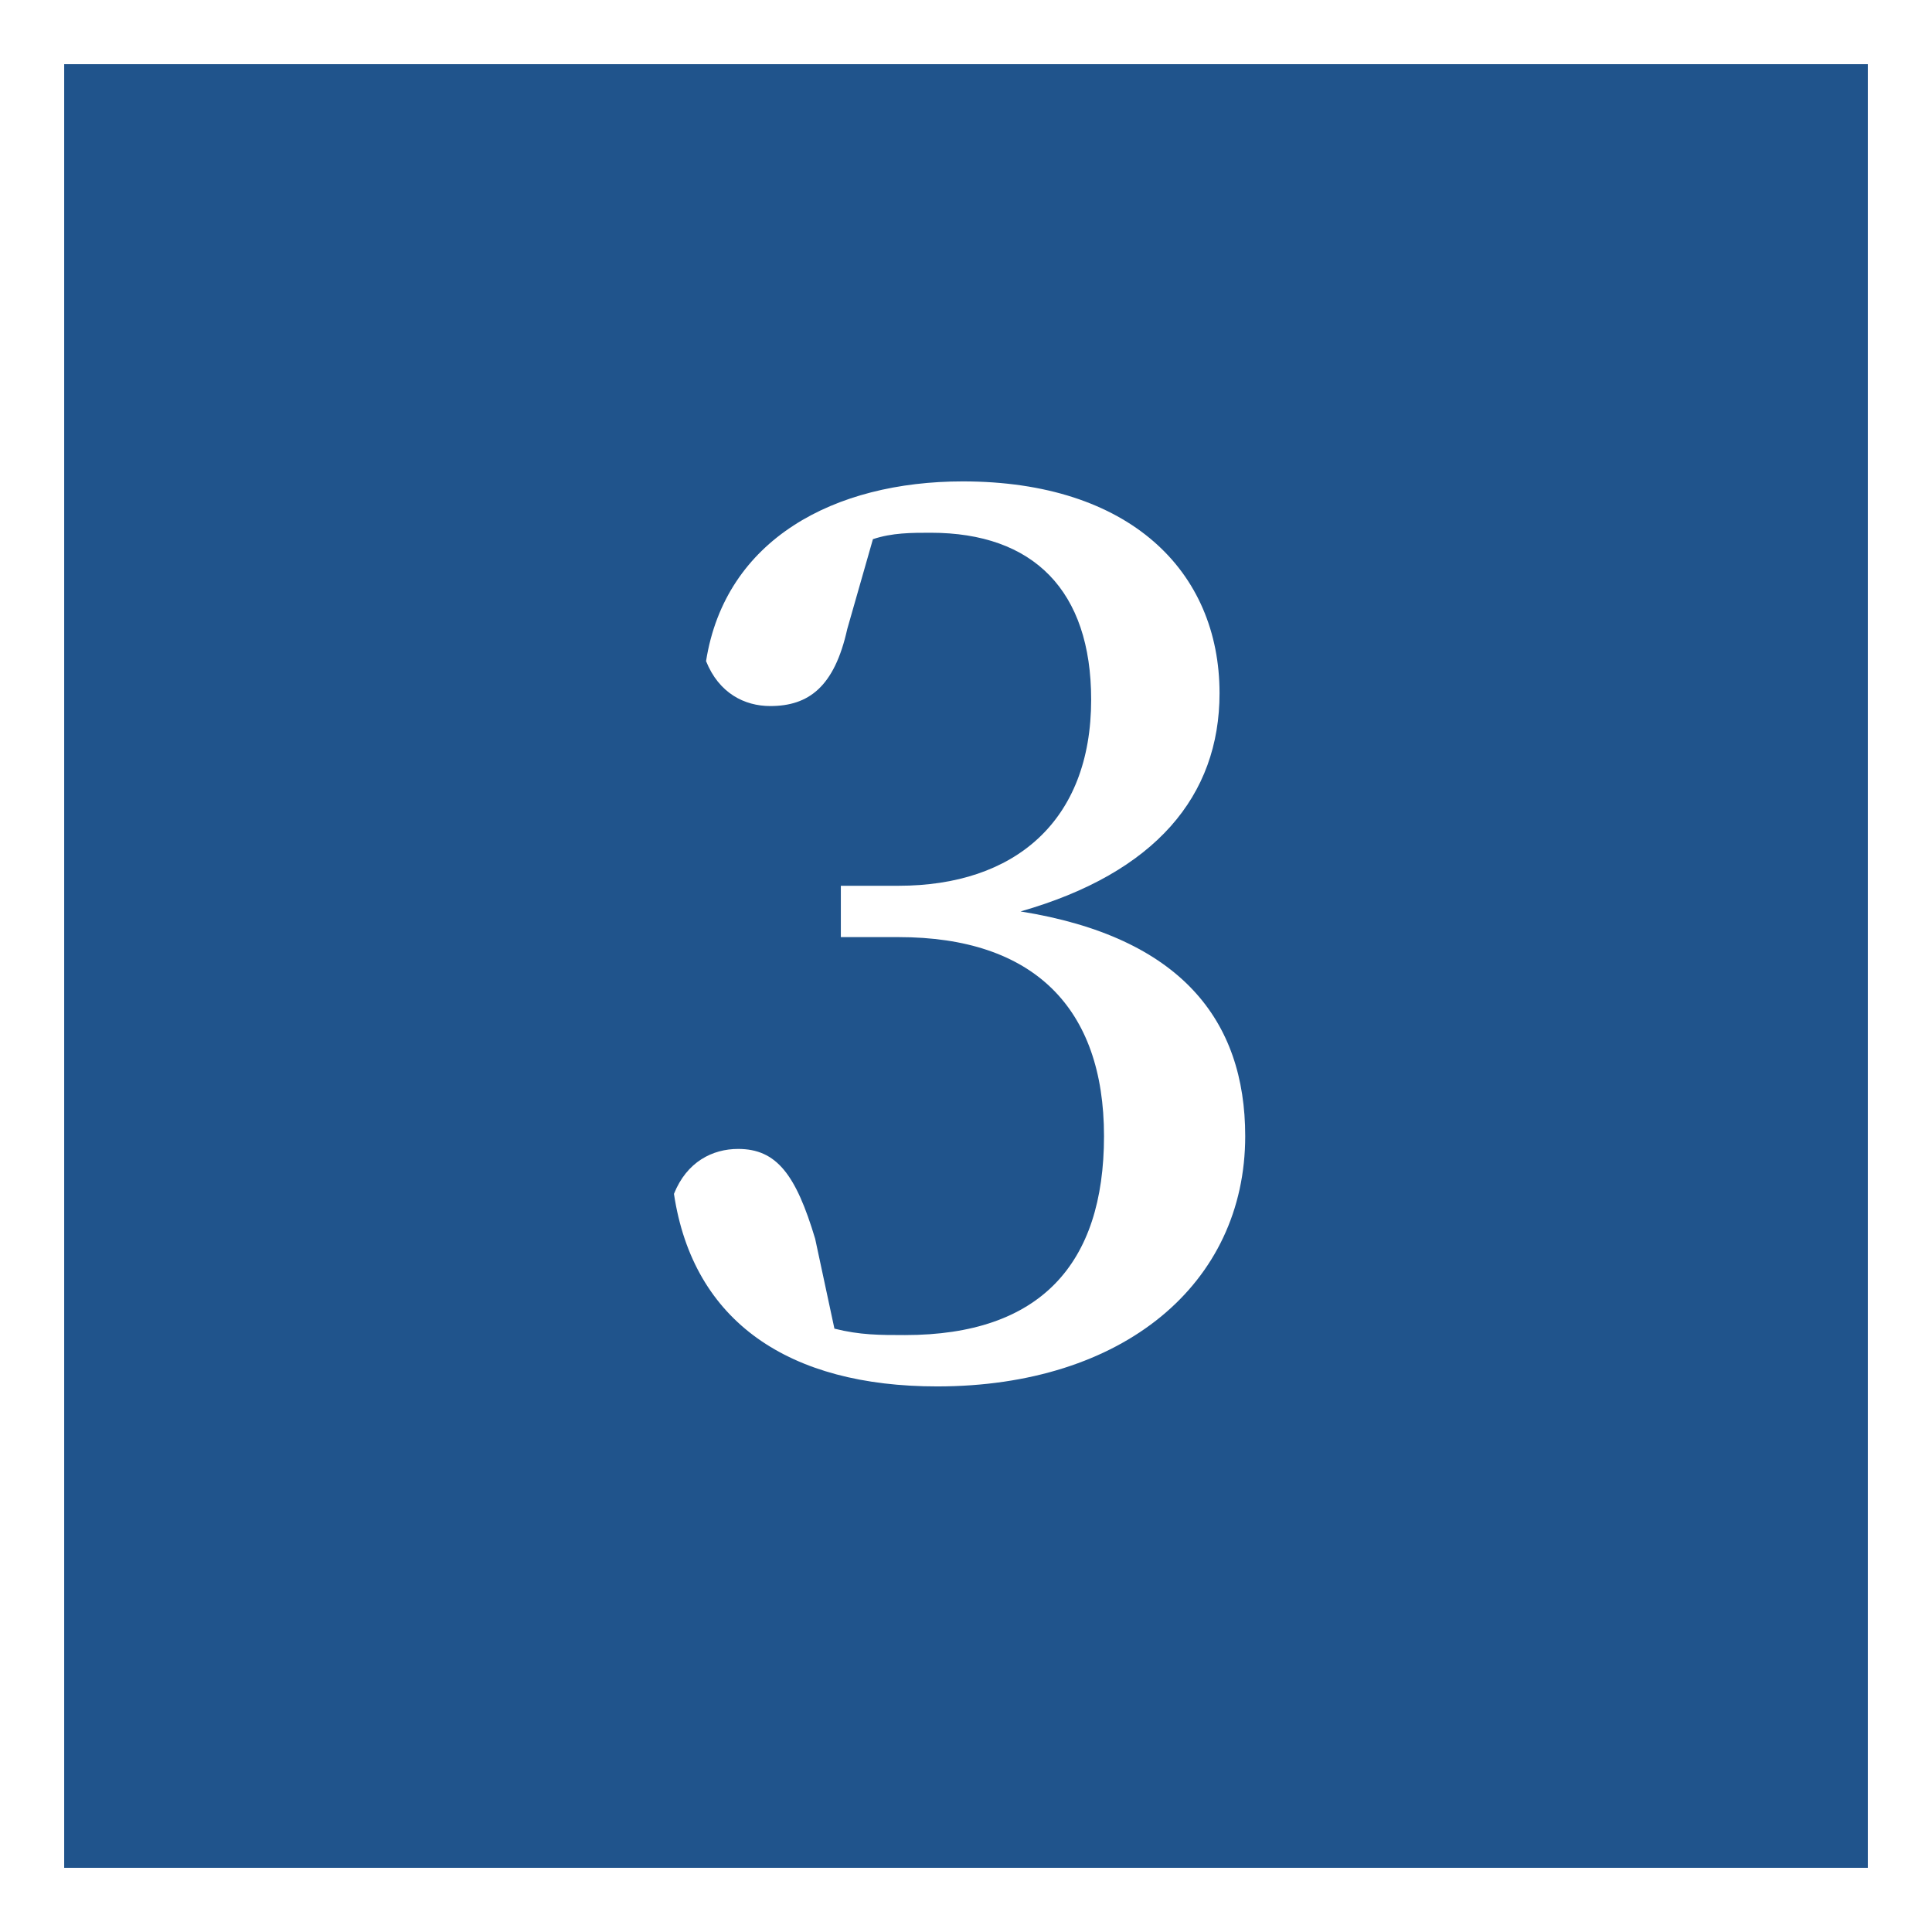
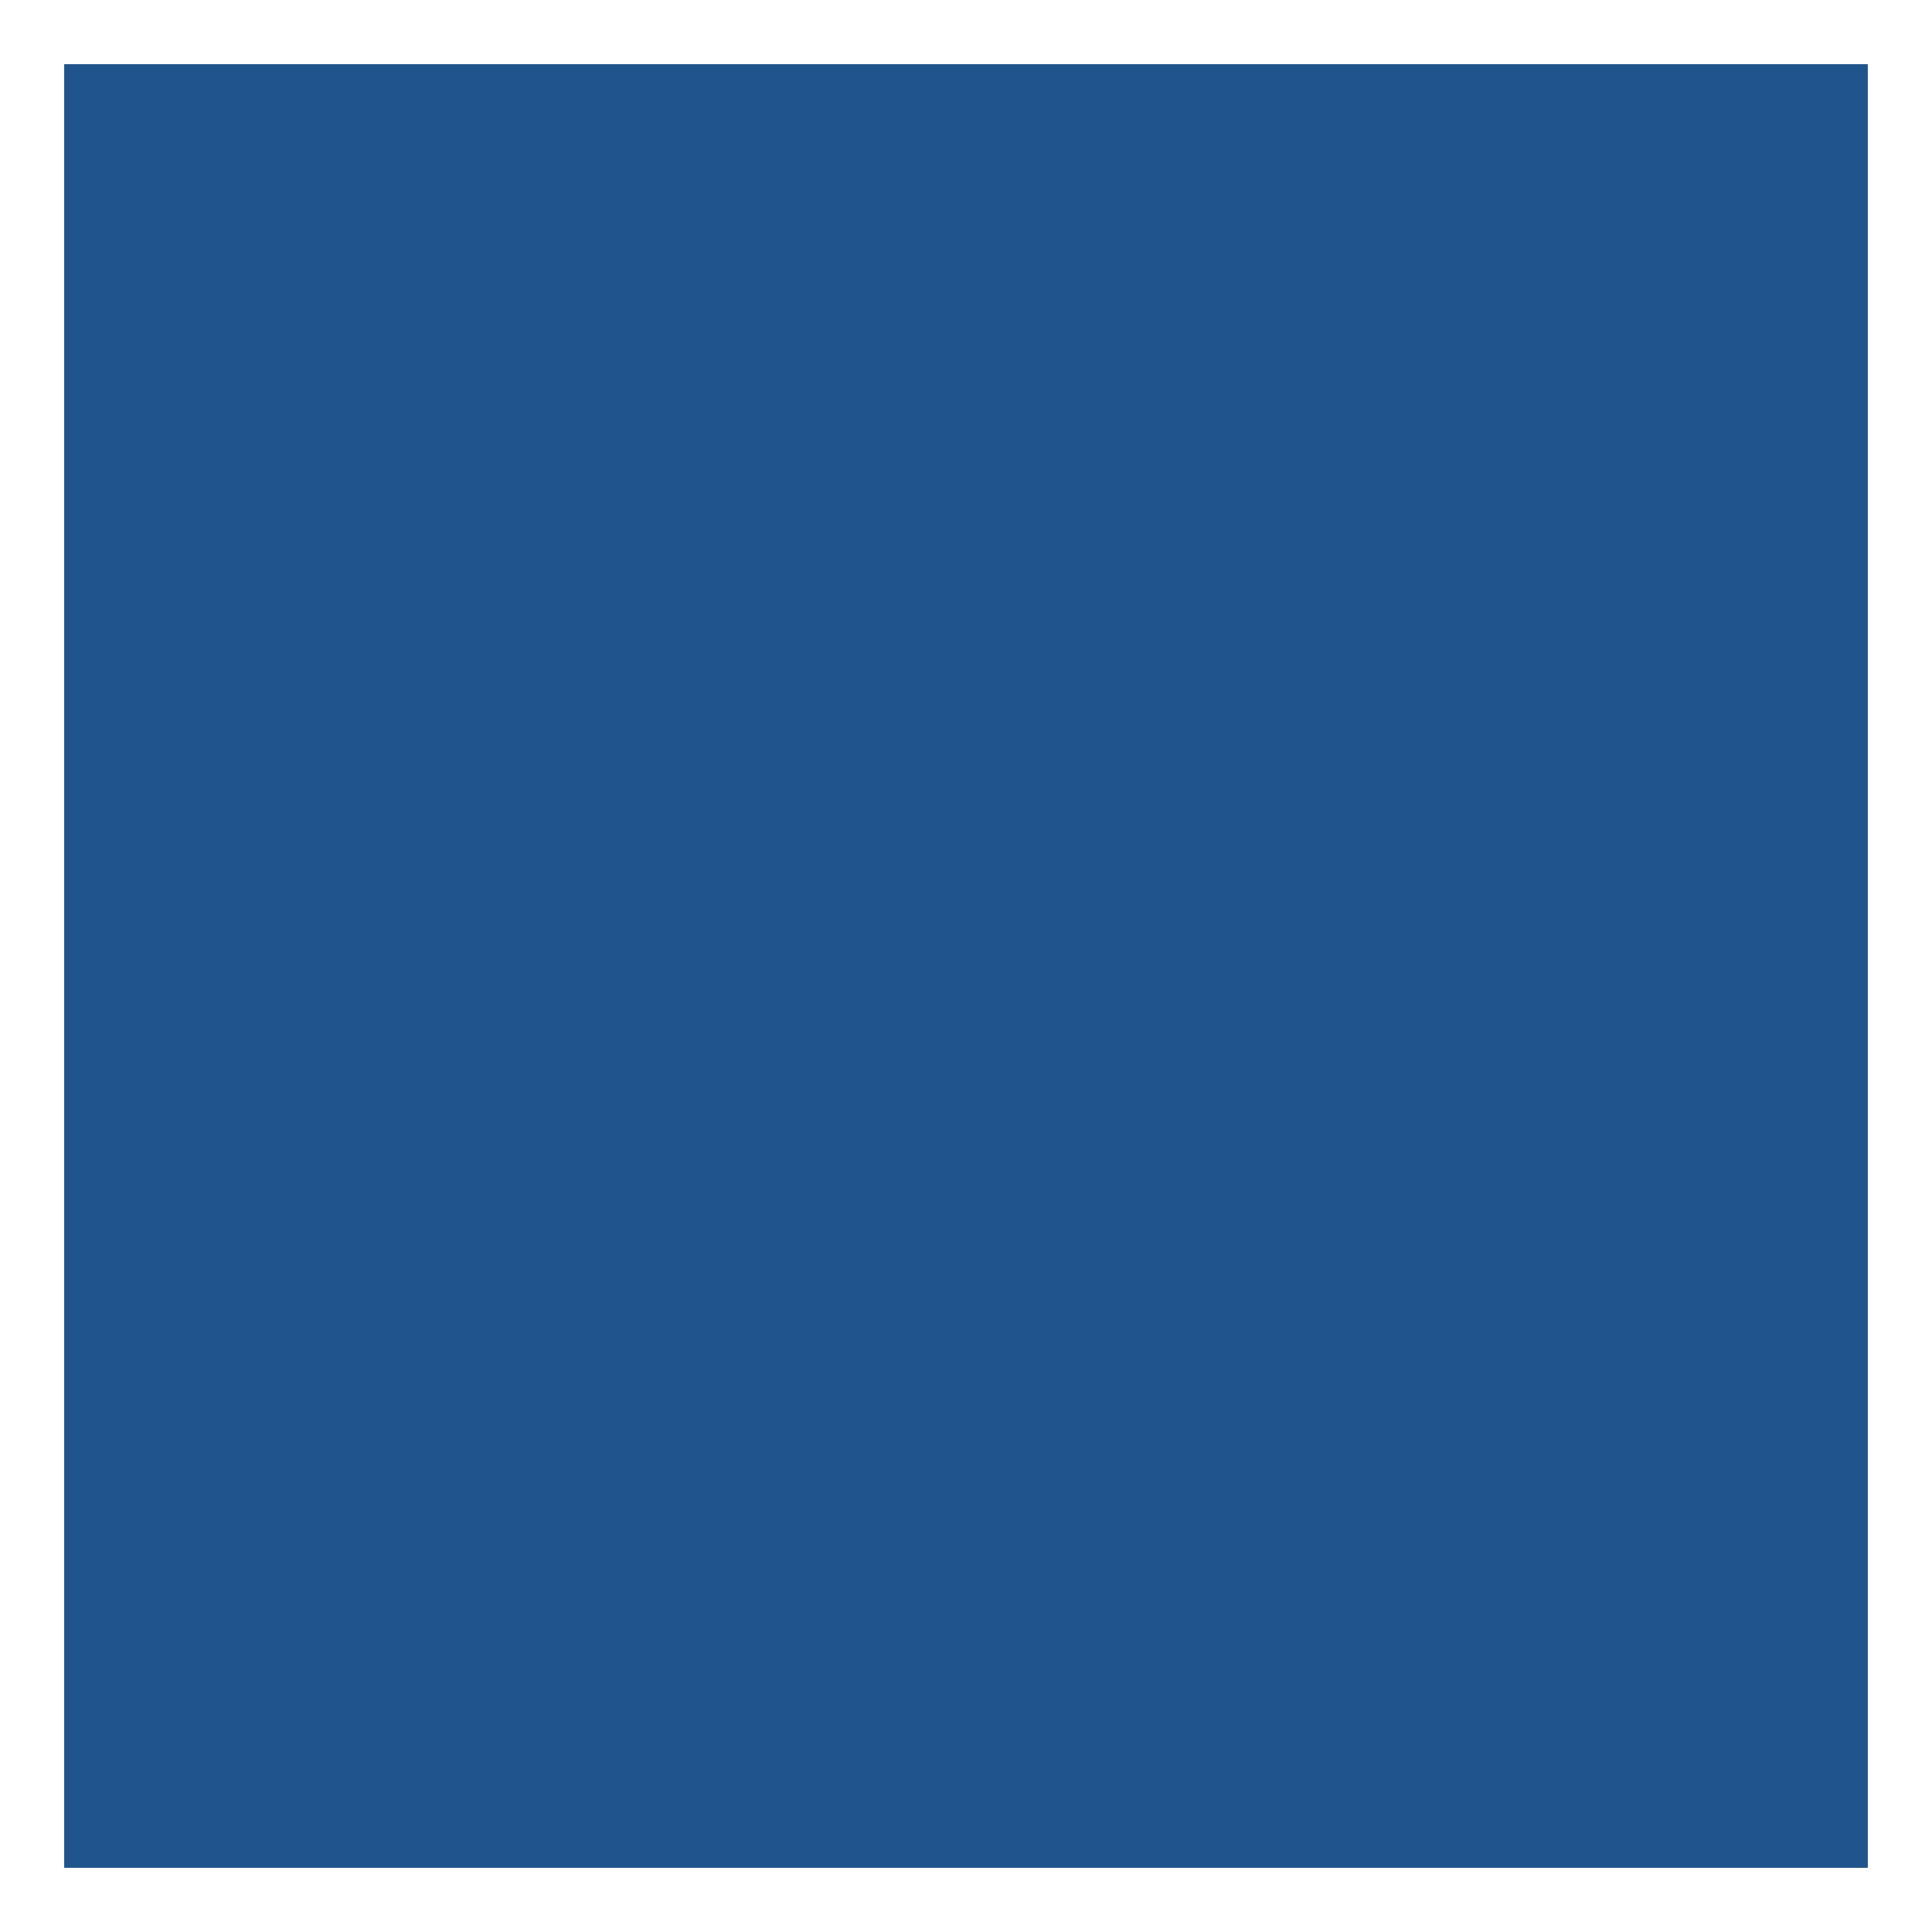
<svg xmlns="http://www.w3.org/2000/svg" version="1.1" id="レイヤー_1" x="0px" width="30" height="30" y="0px" viewBox="0 0 30.1 30.1" style="enable-background:new 0 0 30.1 30.1;" xml:space="preserve">
  <rect x="0" y="0" width="30.1" height="30.1" fill="#808080" stroke="none" />
  <style type="text/css">
	.st0{fill:#20548C;stroke:#FFFFFF;stroke-miterlimit:10;}
	.st1{fill:#FFFFFF;}
</style>
  <g id="レイヤー_1_00000000919161169043583690000015332873763952030626_">
</g>
  <g id="地図">
    <g>
      <rect x="0.5" y="0.5" class="st0" width="29.1" height="29.1" />
      <g>
        <g>
-           <path class="st1" d="M13.2,9.8C13,10.7,12.6,11,12,11c-0.4,0-0.8-0.2-1-0.7c0.3-1.9,2-2.8,4-2.8c2.6,0,4,1.4,4,3.3      c0,1.6-1,2.8-3.1,3.4c2.5,0.4,3.5,1.7,3.5,3.5c0,2.3-1.9,3.9-4.8,3.9c-2.3,0-3.8-1-4.1-3c0.2-0.5,0.6-0.7,1-0.7      c0.6,0,0.9,0.4,1.2,1.4l0.3,1.4c0.4,0.1,0.7,0.1,1.1,0.1c2.1,0,3.1-1.1,3.1-3.1s-1.1-3.1-3.2-3.1h-0.9v-0.8H14c1.8,0,3-1,3-2.9      c0-1.7-0.9-2.6-2.5-2.6c-0.3,0-0.6,0-0.9,0.1L13.2,9.8z" />
-         </g>
+           </g>
      </g>
    </g>
  </g>
</svg>